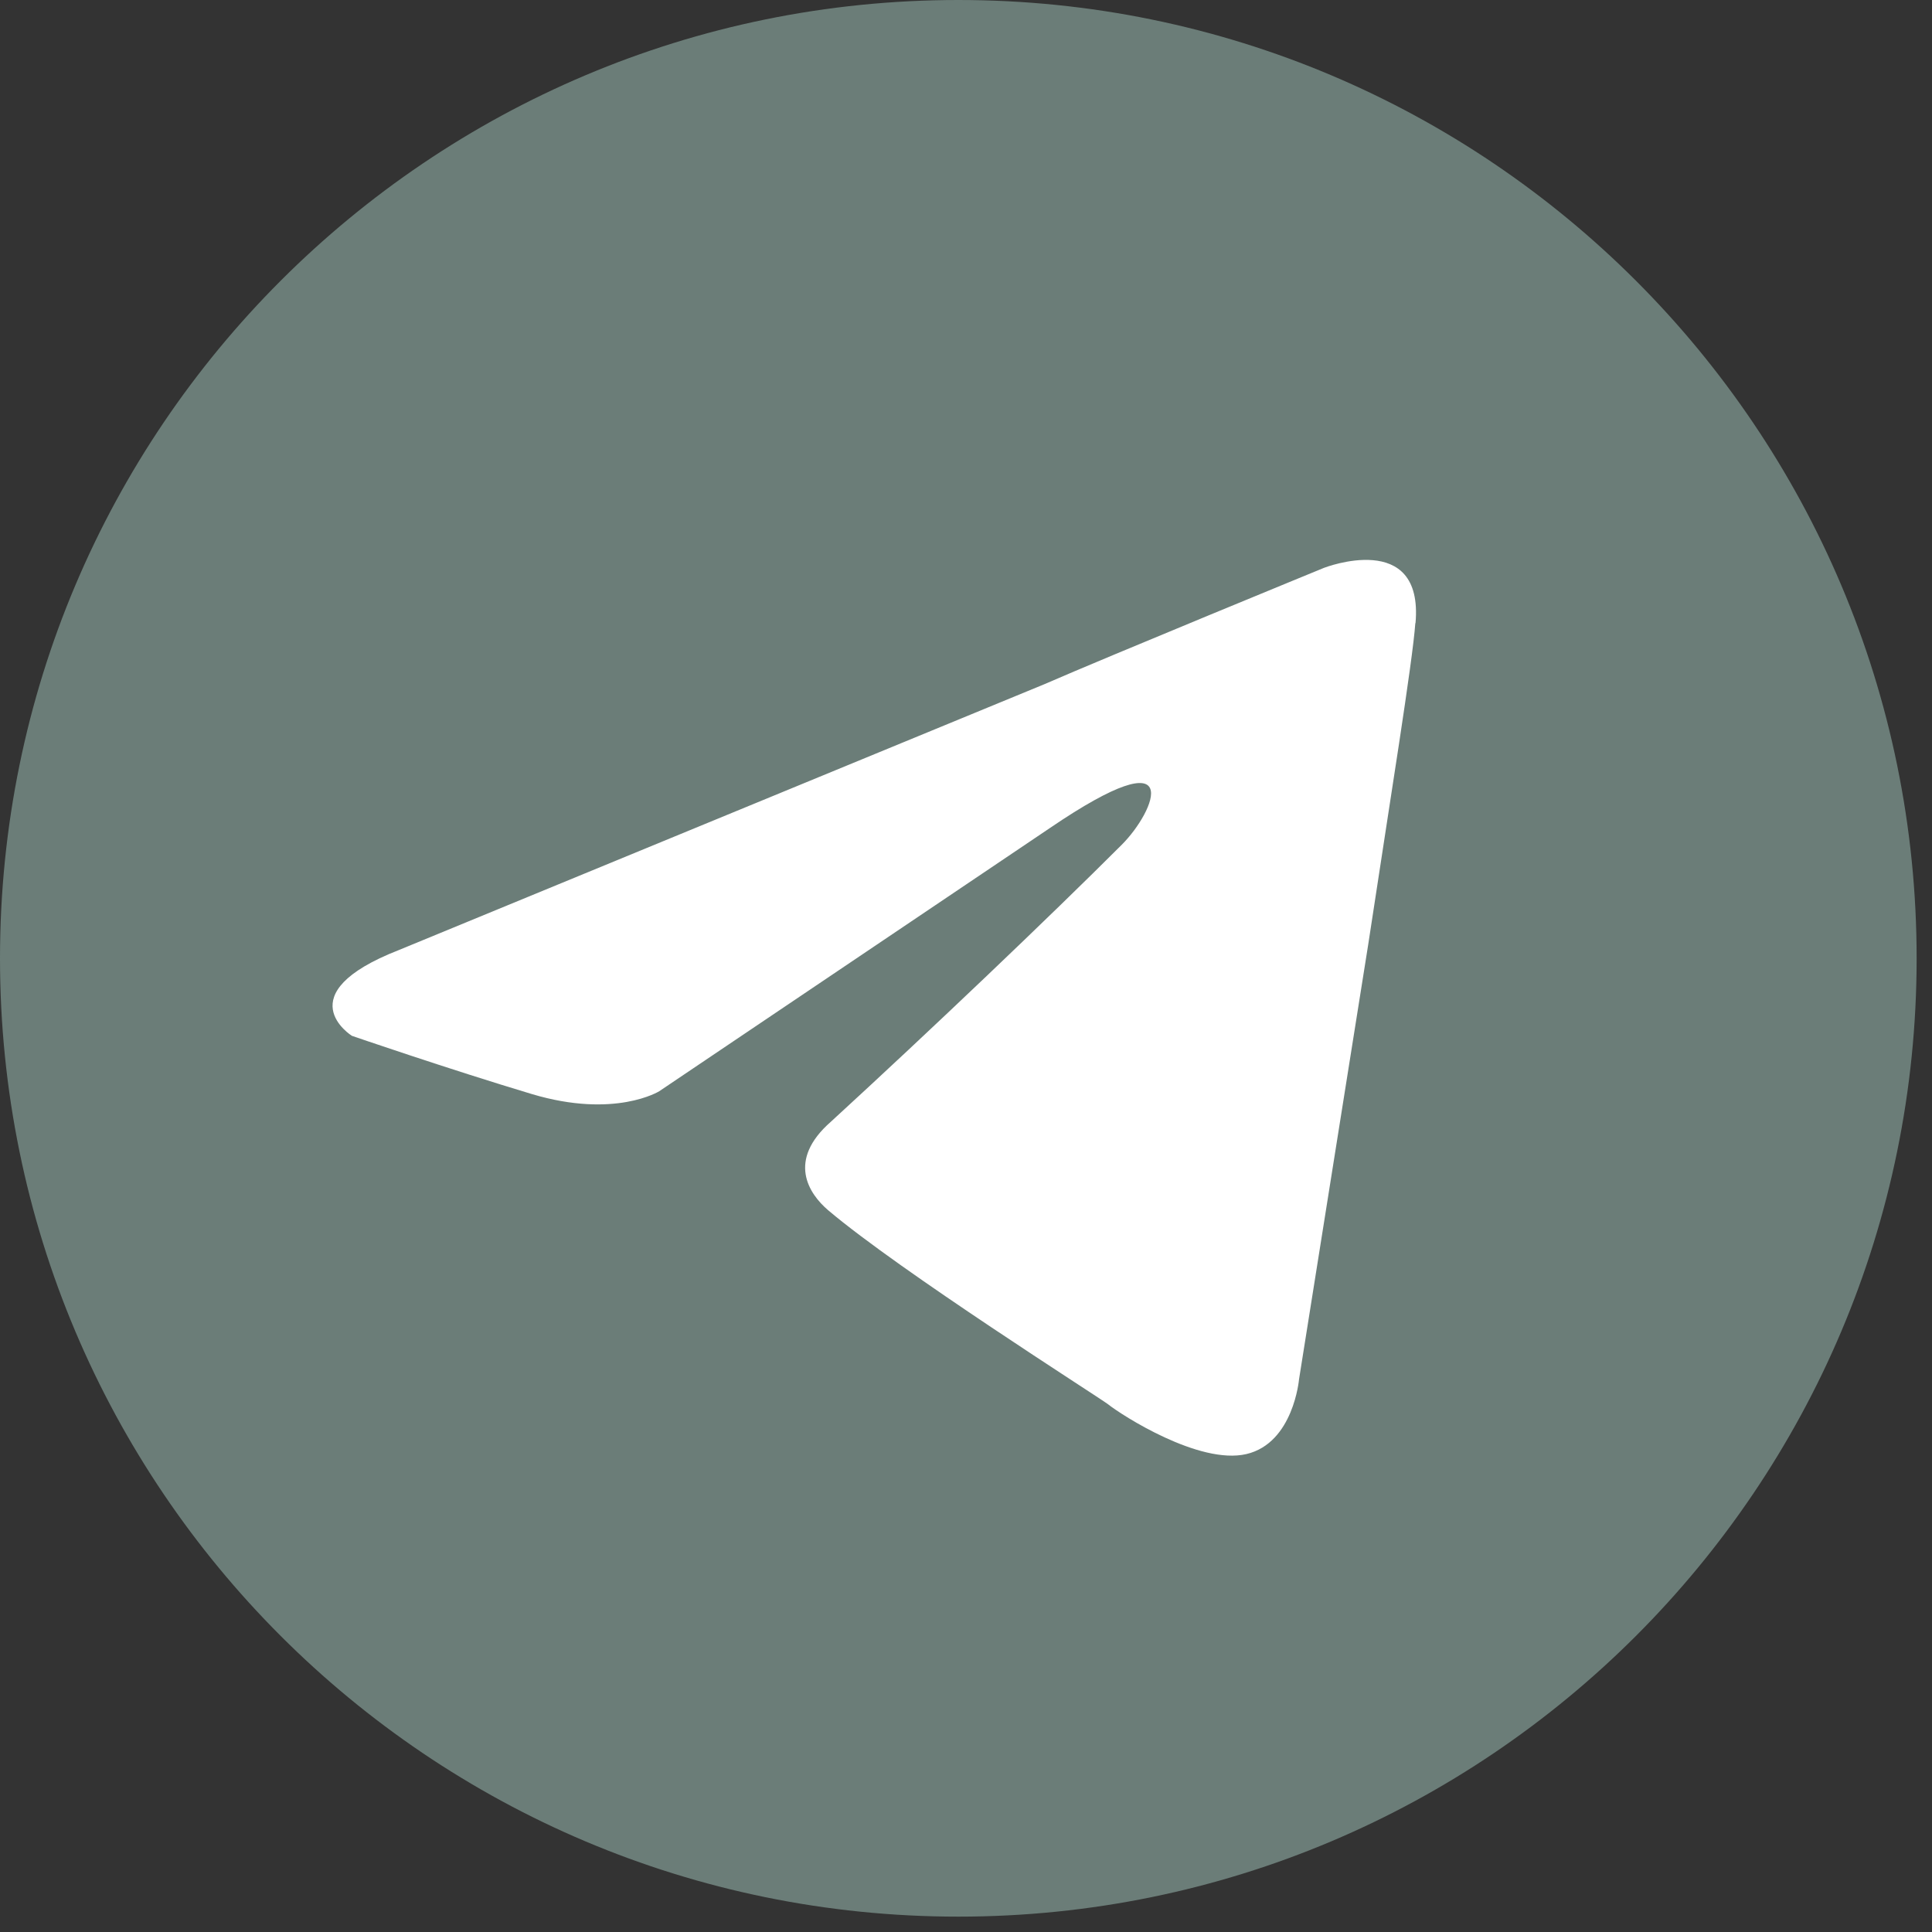
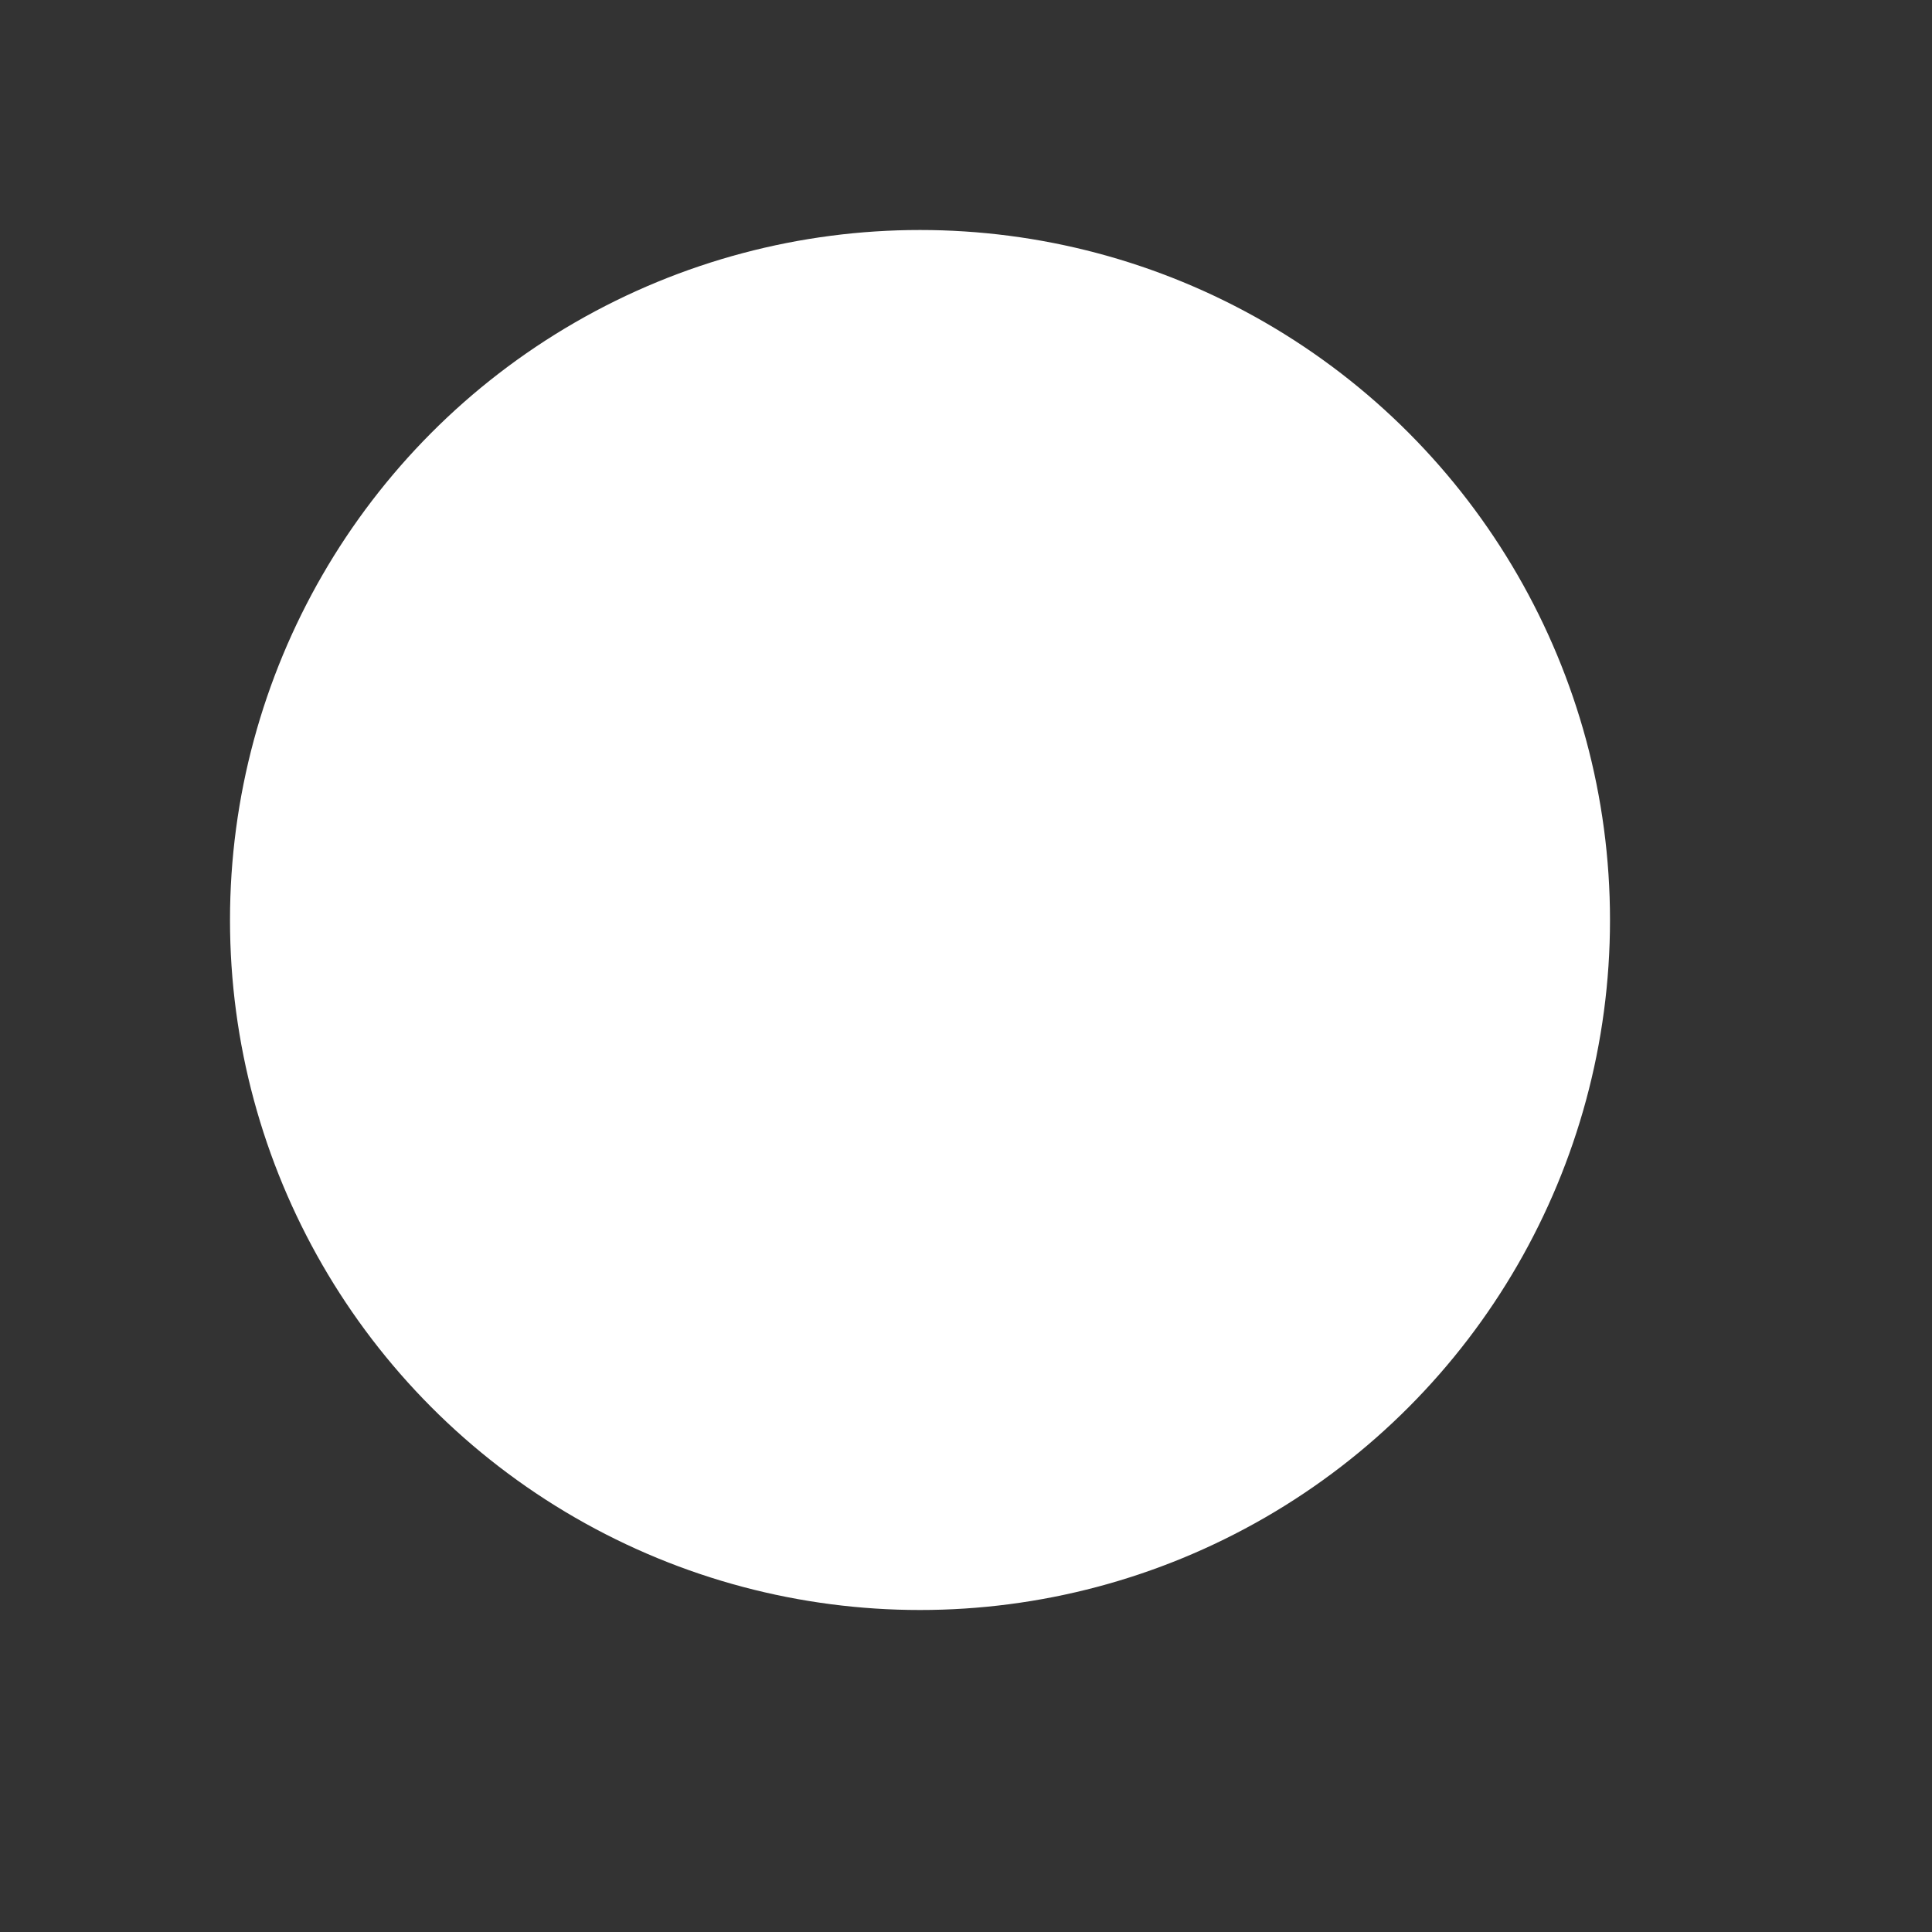
<svg xmlns="http://www.w3.org/2000/svg" width="21" height="21" viewBox="0 0 21 21" fill="none">
  <rect x="0" y="0" width="21" height="21" fill="#333333" stroke="none" />
  <circle cx="10" cy="10" r="7.5" fill="white" />
-   <path d="M10.417 0C4.664 0 0 4.664 0 10.417C0 16.169 4.664 20.833 10.417 20.833C16.169 20.833 20.833 16.169 20.833 10.417C20.833 4.664 16.169 0 10.417 0ZM15.384 6.773C15.354 7.195 15.114 8.67 14.872 10.266L14.12 14.992C14.12 14.992 14.06 15.685 13.548 15.805C13.036 15.925 12.193 15.383 12.043 15.263C11.922 15.173 9.785 13.818 9.002 13.155C8.791 12.975 8.55 12.614 9.032 12.192C10.116 11.198 11.411 9.964 12.194 9.181C12.555 8.82 12.916 7.977 11.411 9.001L7.166 11.861C7.166 11.861 6.684 12.162 5.781 11.892C4.878 11.621 3.825 11.259 3.825 11.259C3.825 11.259 3.102 10.808 4.337 10.326L11.352 7.437C12.044 7.135 14.392 6.172 14.392 6.172C14.392 6.172 15.477 5.75 15.386 6.774L15.384 6.773Z" fill="#6B7D78" />
</svg>